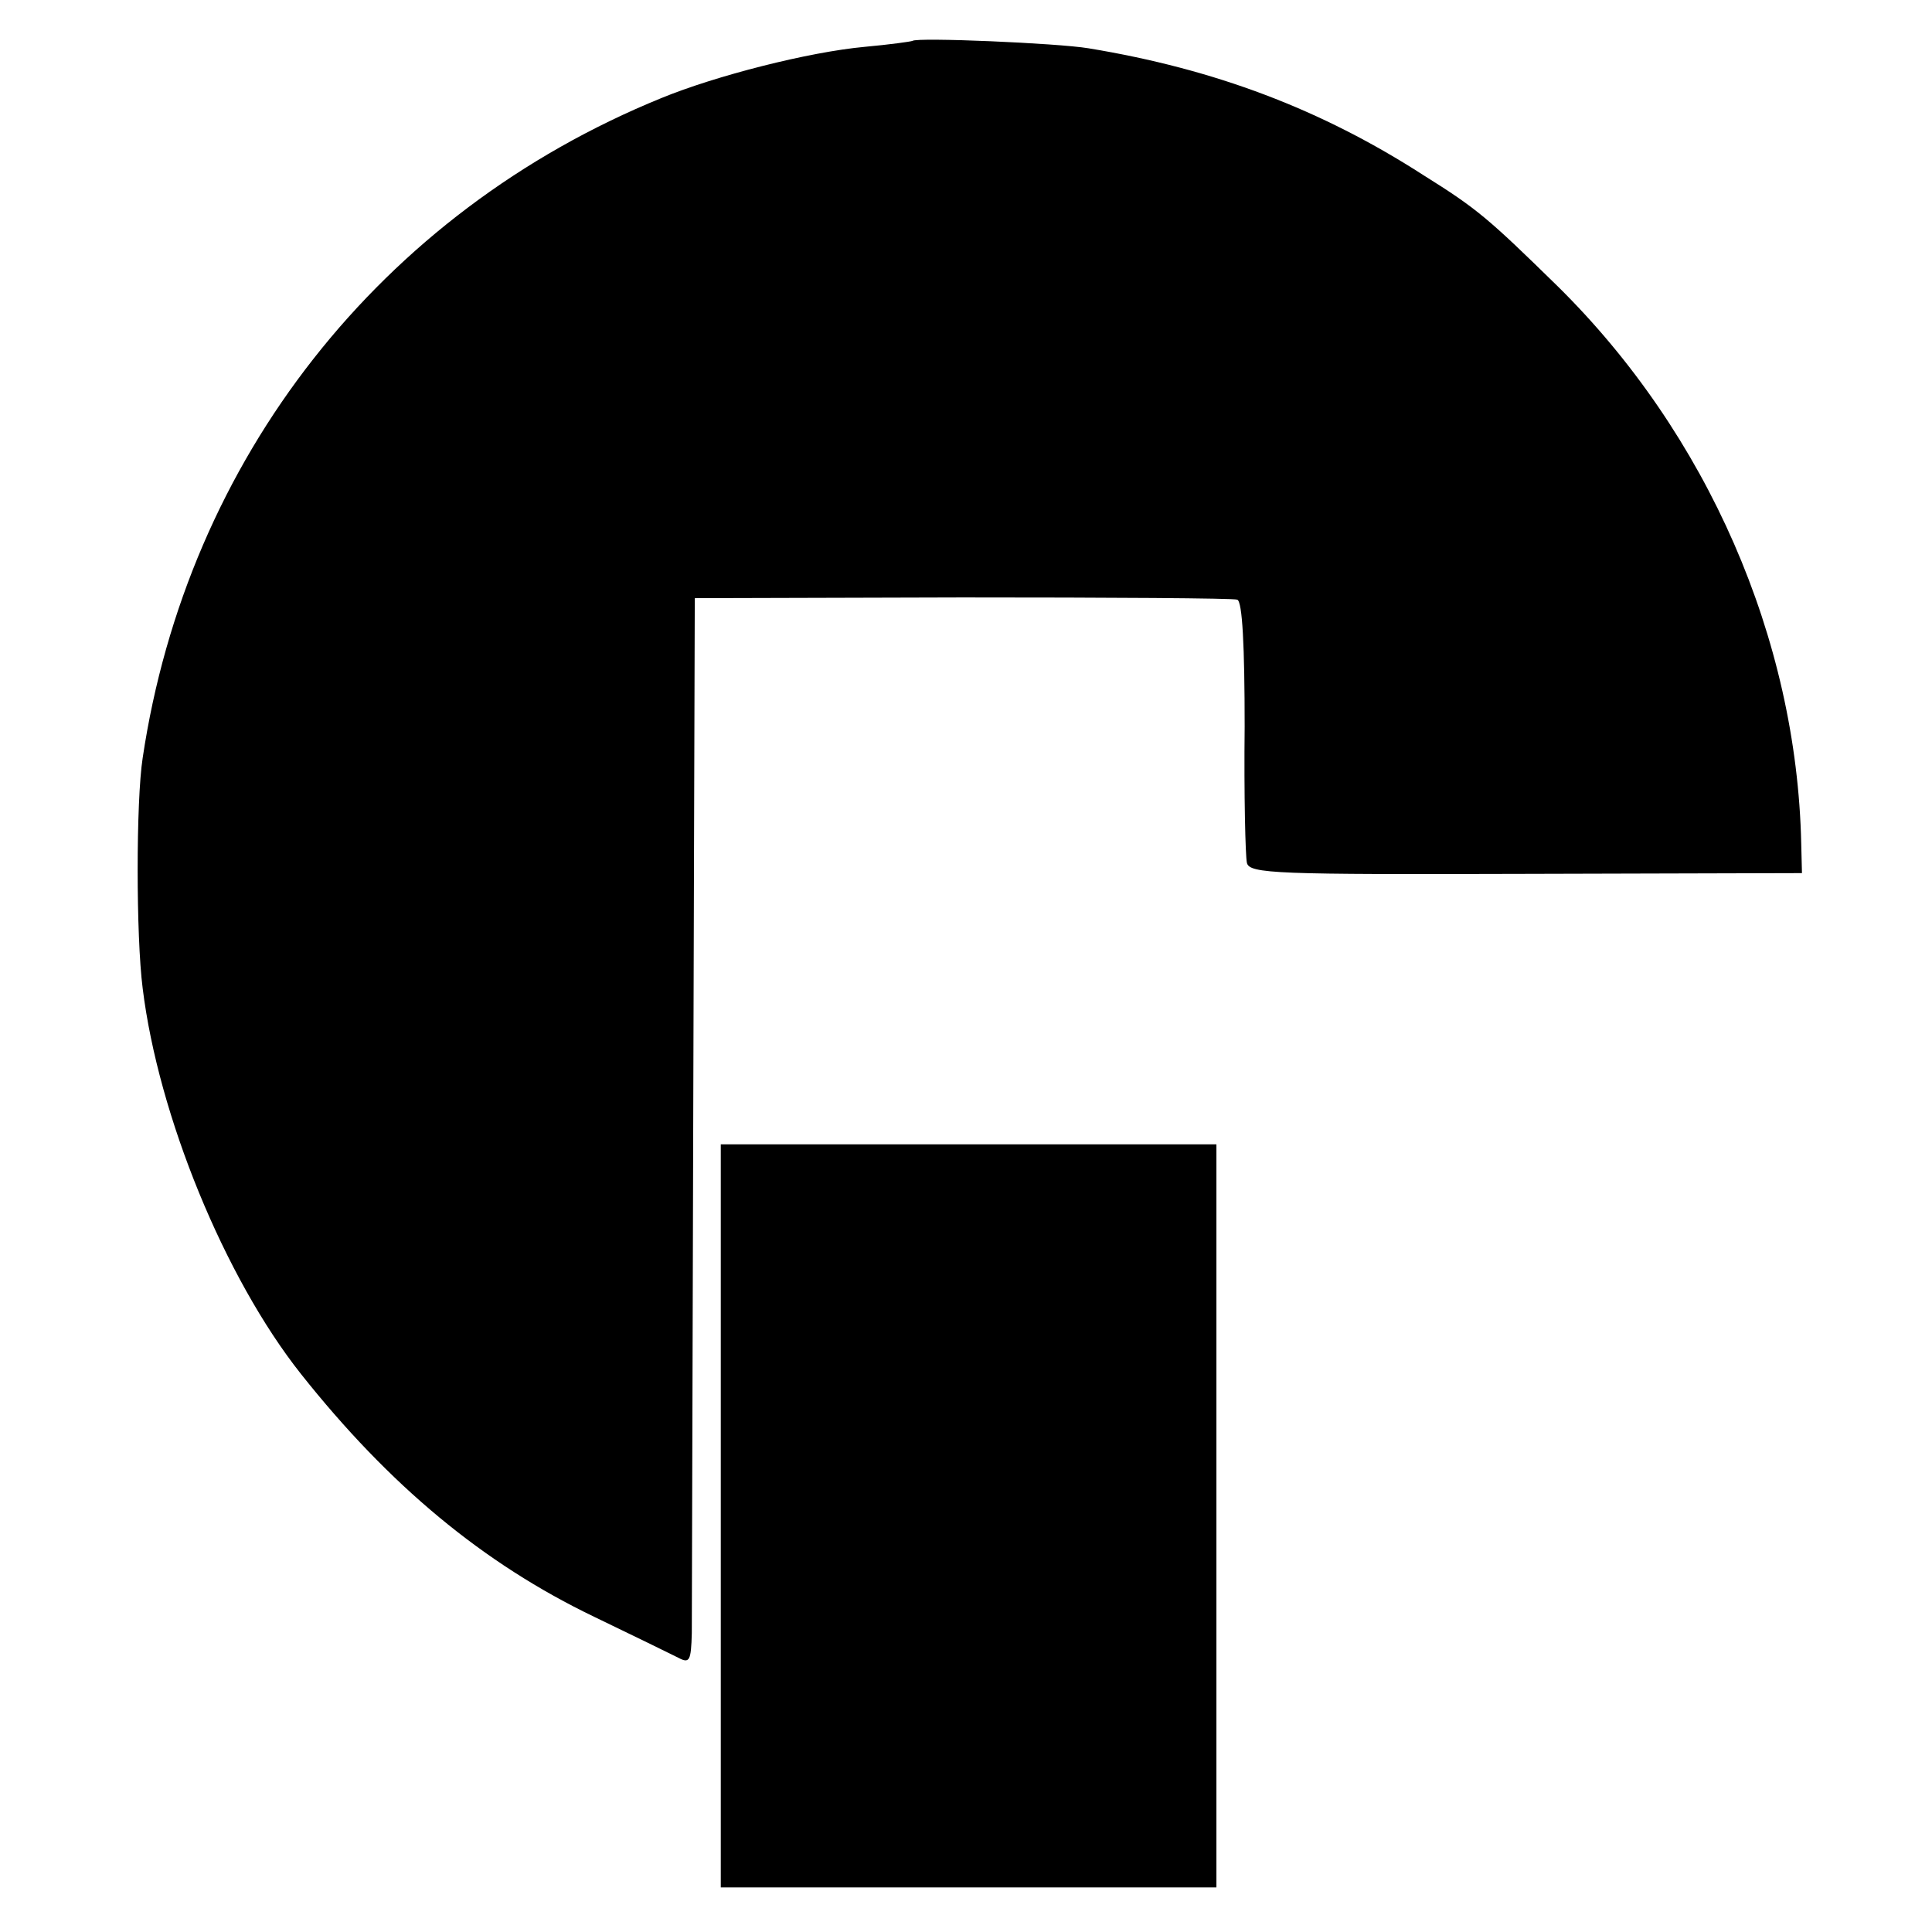
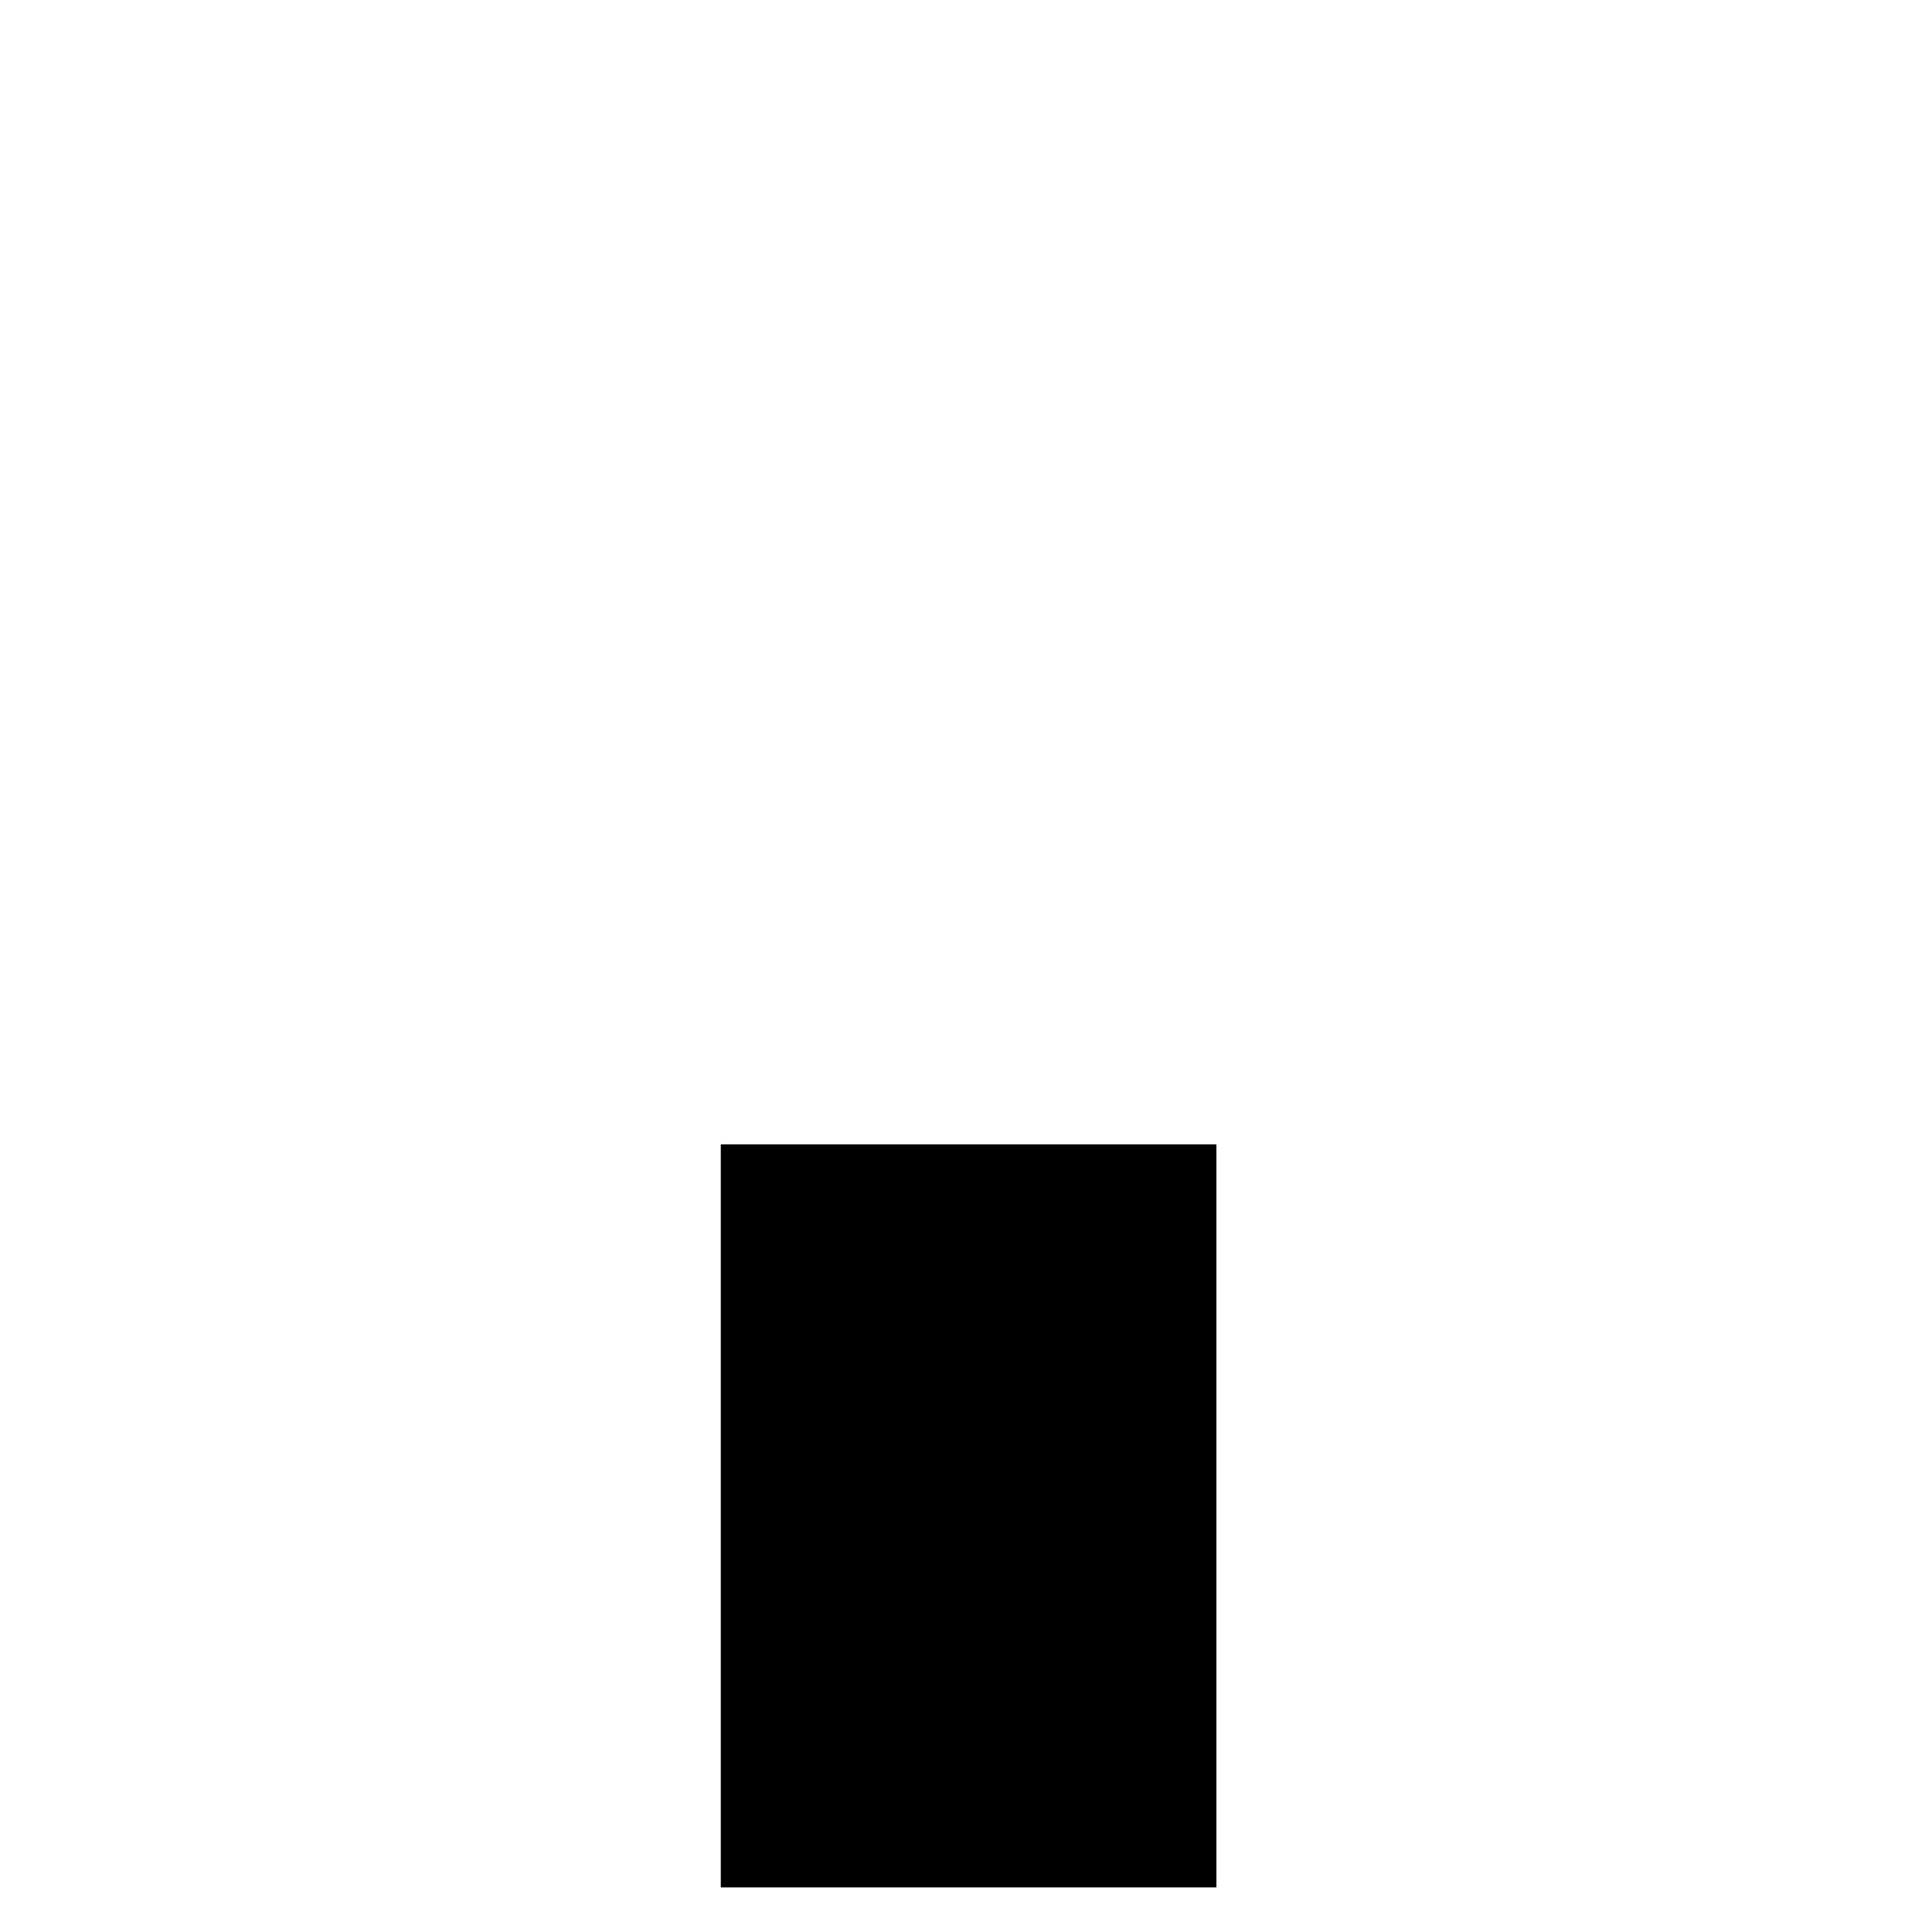
<svg xmlns="http://www.w3.org/2000/svg" version="1.0" width="260pt" height="260pt" viewBox="0 0 260 260" preserveAspectRatio="xMidYMid meet">
  <g transform="translate(0,260) scale(0.1,-0.1)" fill="#000000" stroke="none">
-     <path d="M1228 2545 c-2 -1 -31 -5 -64 -8 -76 -7 -201 -39 -274 -69 -378 -154 -638 -486 -698 -888 -9 -58 -9 -240 0 -310 21 -171 110 -389 213 -519 119 -150 245 -255 395 -327 52 -25 103 -50 113 -55 15 -8 17 -4 18 33 0 24 1 347 2 718 l2 675 360 1 c198 0 365 -1 370 -3 7 -2 10 -63 10 -171 -1 -92 1 -174 3 -183 3 -15 40 -16 375 -15 l372 1 -1 40 c-6 275 -126 551 -328 750 -93 91 -108 104 -180 149 -138 89 -281 143 -451 171 -42 7 -231 15 -237 10z" />
    <path d="M970 560 l0 -500 334 0 333 0 0 500 0 500 -334 0 -333 0 0 -500z" />
  </g>
</svg>